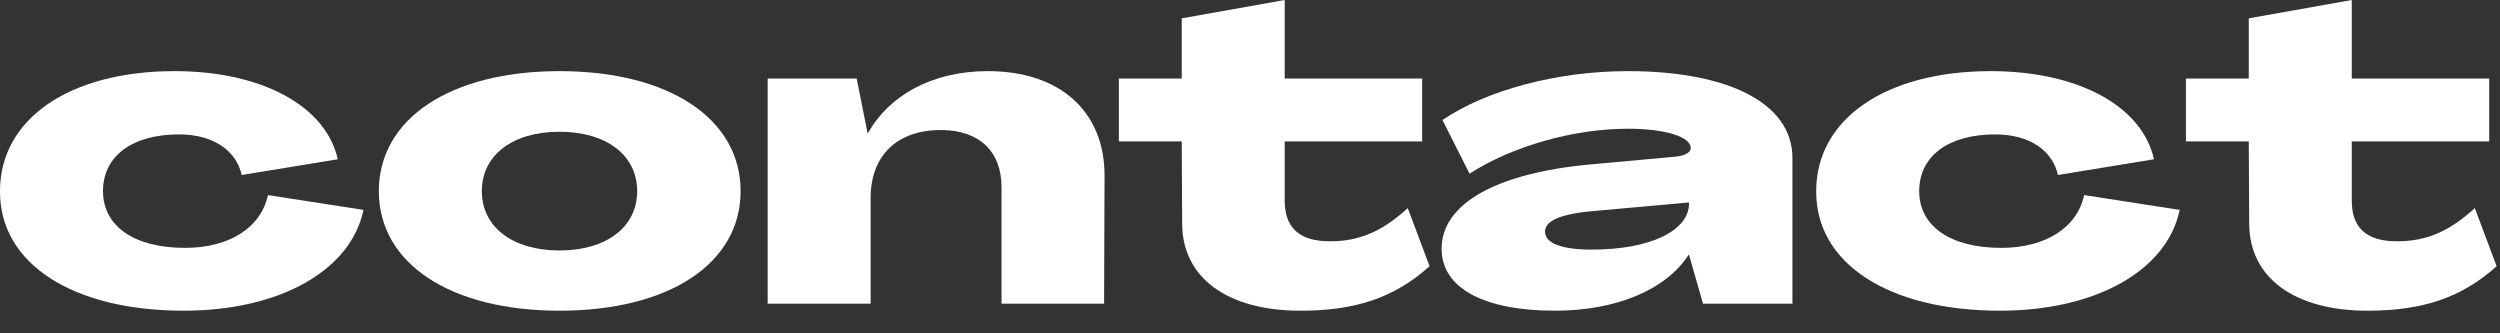
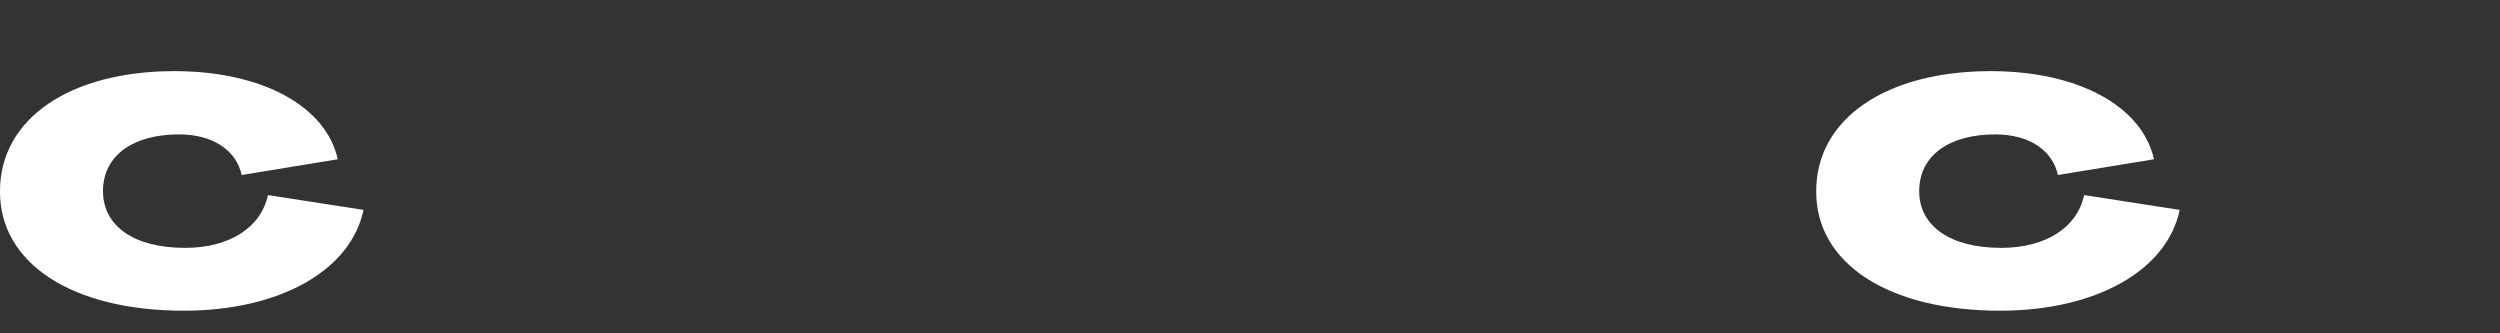
<svg xmlns="http://www.w3.org/2000/svg" fill="none" height="100%" overflow="visible" preserveAspectRatio="none" style="display: block;" viewBox="0 0 75 10" width="100%">
  <rect x="0" y="0" width="75" height="10" fill="#333333" stroke="none" />
  <g id="contact">
    <path d="M5.511 9.321C2.173 9.321 -0.013 7.907 5.84697e-05 5.734C5.84697e-05 3.561 2.095 2.134 5.236 2.134C7.855 2.134 9.779 3.181 10.133 4.778L7.252 5.25C7.082 4.503 6.388 4.032 5.367 4.032C3.98 4.032 3.09 4.673 3.09 5.734C3.09 6.781 4.019 7.436 5.551 7.436C6.873 7.436 7.828 6.834 8.038 5.852L10.905 6.297C10.525 8.116 8.391 9.321 5.511 9.321Z" fill="white" />
-     <path d="M16.785 9.321C13.512 9.321 11.365 7.907 11.365 5.734C11.365 3.561 13.512 2.134 16.785 2.134C20.071 2.134 22.218 3.561 22.218 5.734C22.218 7.907 20.071 9.321 16.785 9.321ZM16.785 7.514C18.199 7.514 19.115 6.807 19.115 5.734C19.115 4.66 18.199 3.953 16.785 3.953C15.371 3.953 14.455 4.66 14.455 5.734C14.455 6.807 15.371 7.514 16.785 7.514Z" fill="white" />
-     <path d="M29.641 2.134C31.788 2.134 33.149 3.338 33.136 5.289L33.123 9.111H30.046V5.616C30.046 4.543 29.379 3.901 28.227 3.901C26.918 3.901 26.119 4.66 26.119 5.943V9.111H23.03V2.356H25.7L26.027 3.993H26.041C26.669 2.867 27.952 2.134 29.641 2.134Z" fill="white" />
-     <path d="M39.012 9.321C36.813 9.321 35.465 8.326 35.465 6.703L35.452 4.241H33.566V2.356H35.452V0.55L38.541 0V2.356H42.665V4.241H38.541V6.009C38.541 6.82 38.96 7.239 39.903 7.239C40.819 7.239 41.5 6.912 42.233 6.244L42.887 7.986C41.84 8.928 40.675 9.321 39.012 9.321Z" fill="white" />
-     <path d="M46.652 9.321C44.505 9.321 43.248 8.64 43.248 7.462C43.248 6.114 44.884 5.197 47.686 4.935L50.265 4.7C50.553 4.673 50.723 4.569 50.723 4.438C50.723 4.111 49.977 3.862 48.838 3.862C47.202 3.862 45.369 4.385 44.086 5.21L43.274 3.6C44.583 2.71 46.704 2.134 48.838 2.134C51.81 2.134 53.773 3.076 53.773 4.739V9.111H51.09L50.671 7.645H50.658C49.99 8.679 48.511 9.321 46.652 9.321ZM47.751 7.488C49.506 7.488 50.671 6.925 50.671 6.1V6.074L47.895 6.323C46.887 6.402 46.351 6.598 46.351 6.951C46.351 7.292 46.835 7.488 47.751 7.488Z" fill="white" />
    <path d="M59.998 9.321C56.659 9.321 54.473 7.907 54.486 5.734C54.486 3.561 56.581 2.134 59.723 2.134C62.341 2.134 64.265 3.181 64.619 4.778L61.739 5.25C61.569 4.503 60.875 4.032 59.854 4.032C58.466 4.032 57.576 4.673 57.576 5.734C57.576 6.781 58.505 7.436 60.037 7.436C61.359 7.436 62.315 6.834 62.524 5.852L65.391 6.297C65.011 8.116 62.878 9.321 59.998 9.321Z" fill="white" />
-     <path d="M71.024 9.321C68.825 9.321 67.476 8.326 67.476 6.703L67.463 4.241H65.578V2.356H67.463V0.55L70.553 0V2.356H74.676V4.241H70.553V6.009C70.553 6.82 70.972 7.239 71.914 7.239C72.831 7.239 73.511 6.912 74.244 6.244L74.899 7.986C73.852 8.928 72.686 9.321 71.024 9.321Z" fill="white" />
  </g>
</svg>